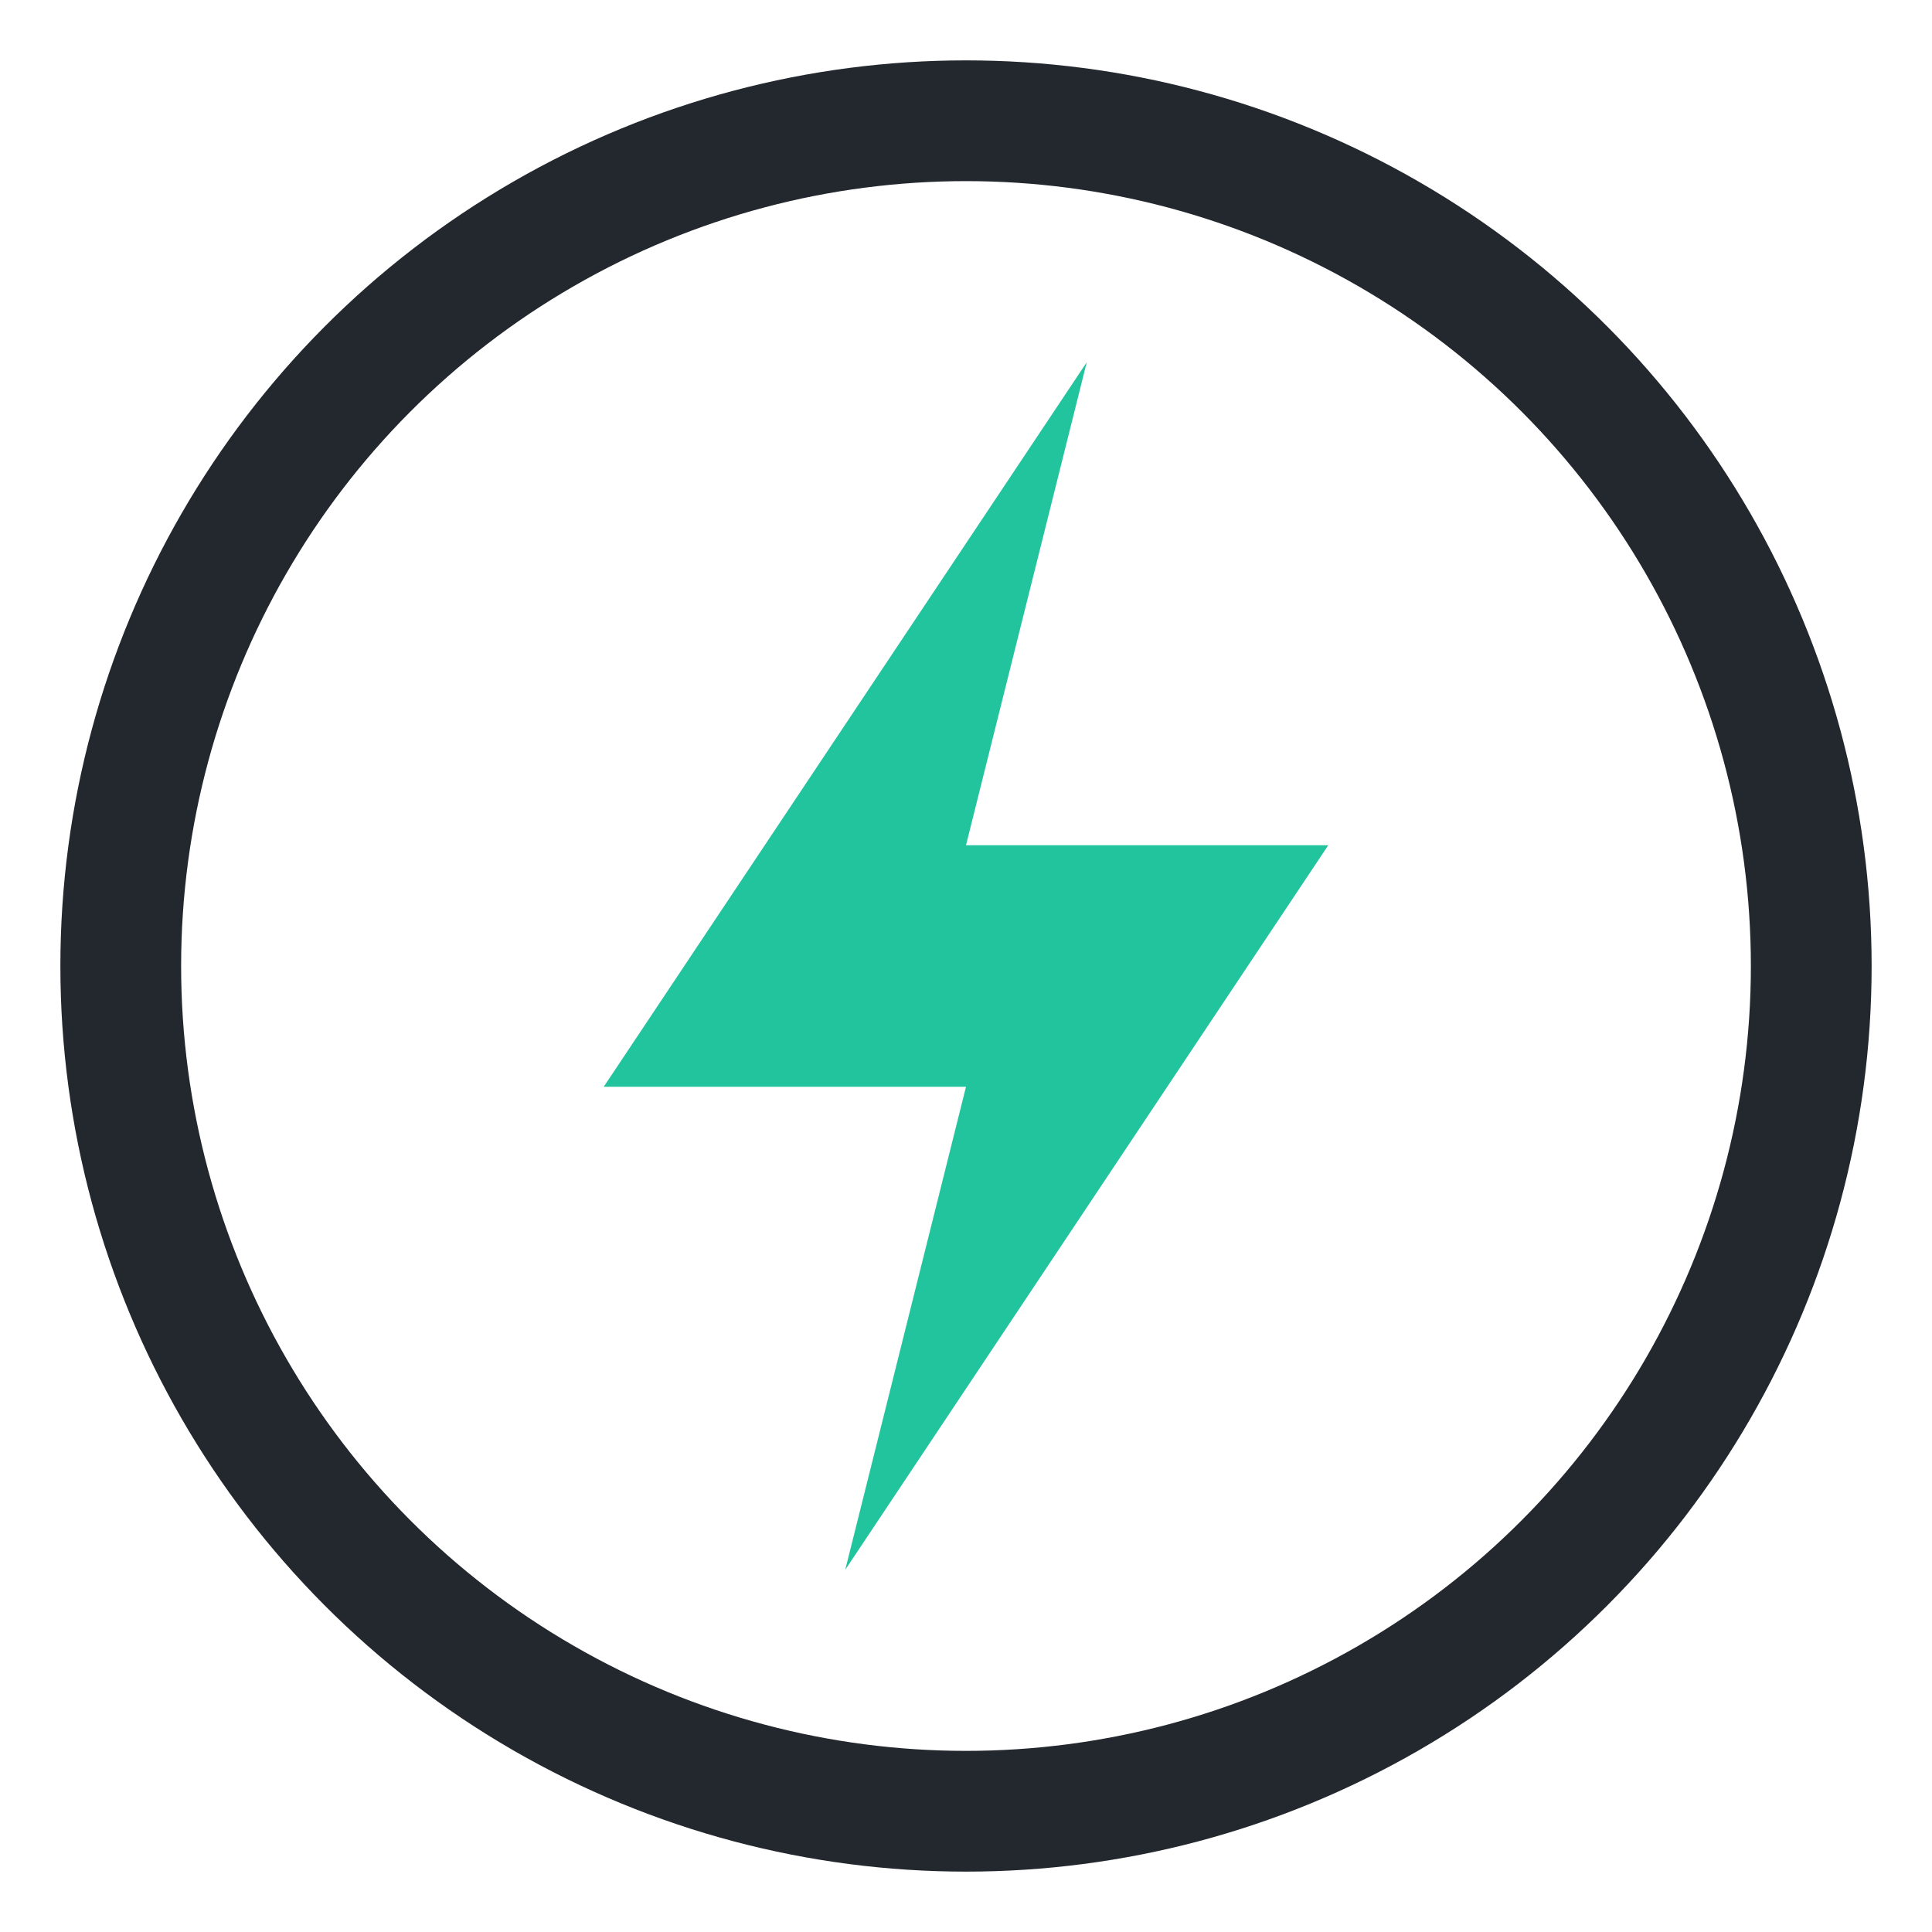
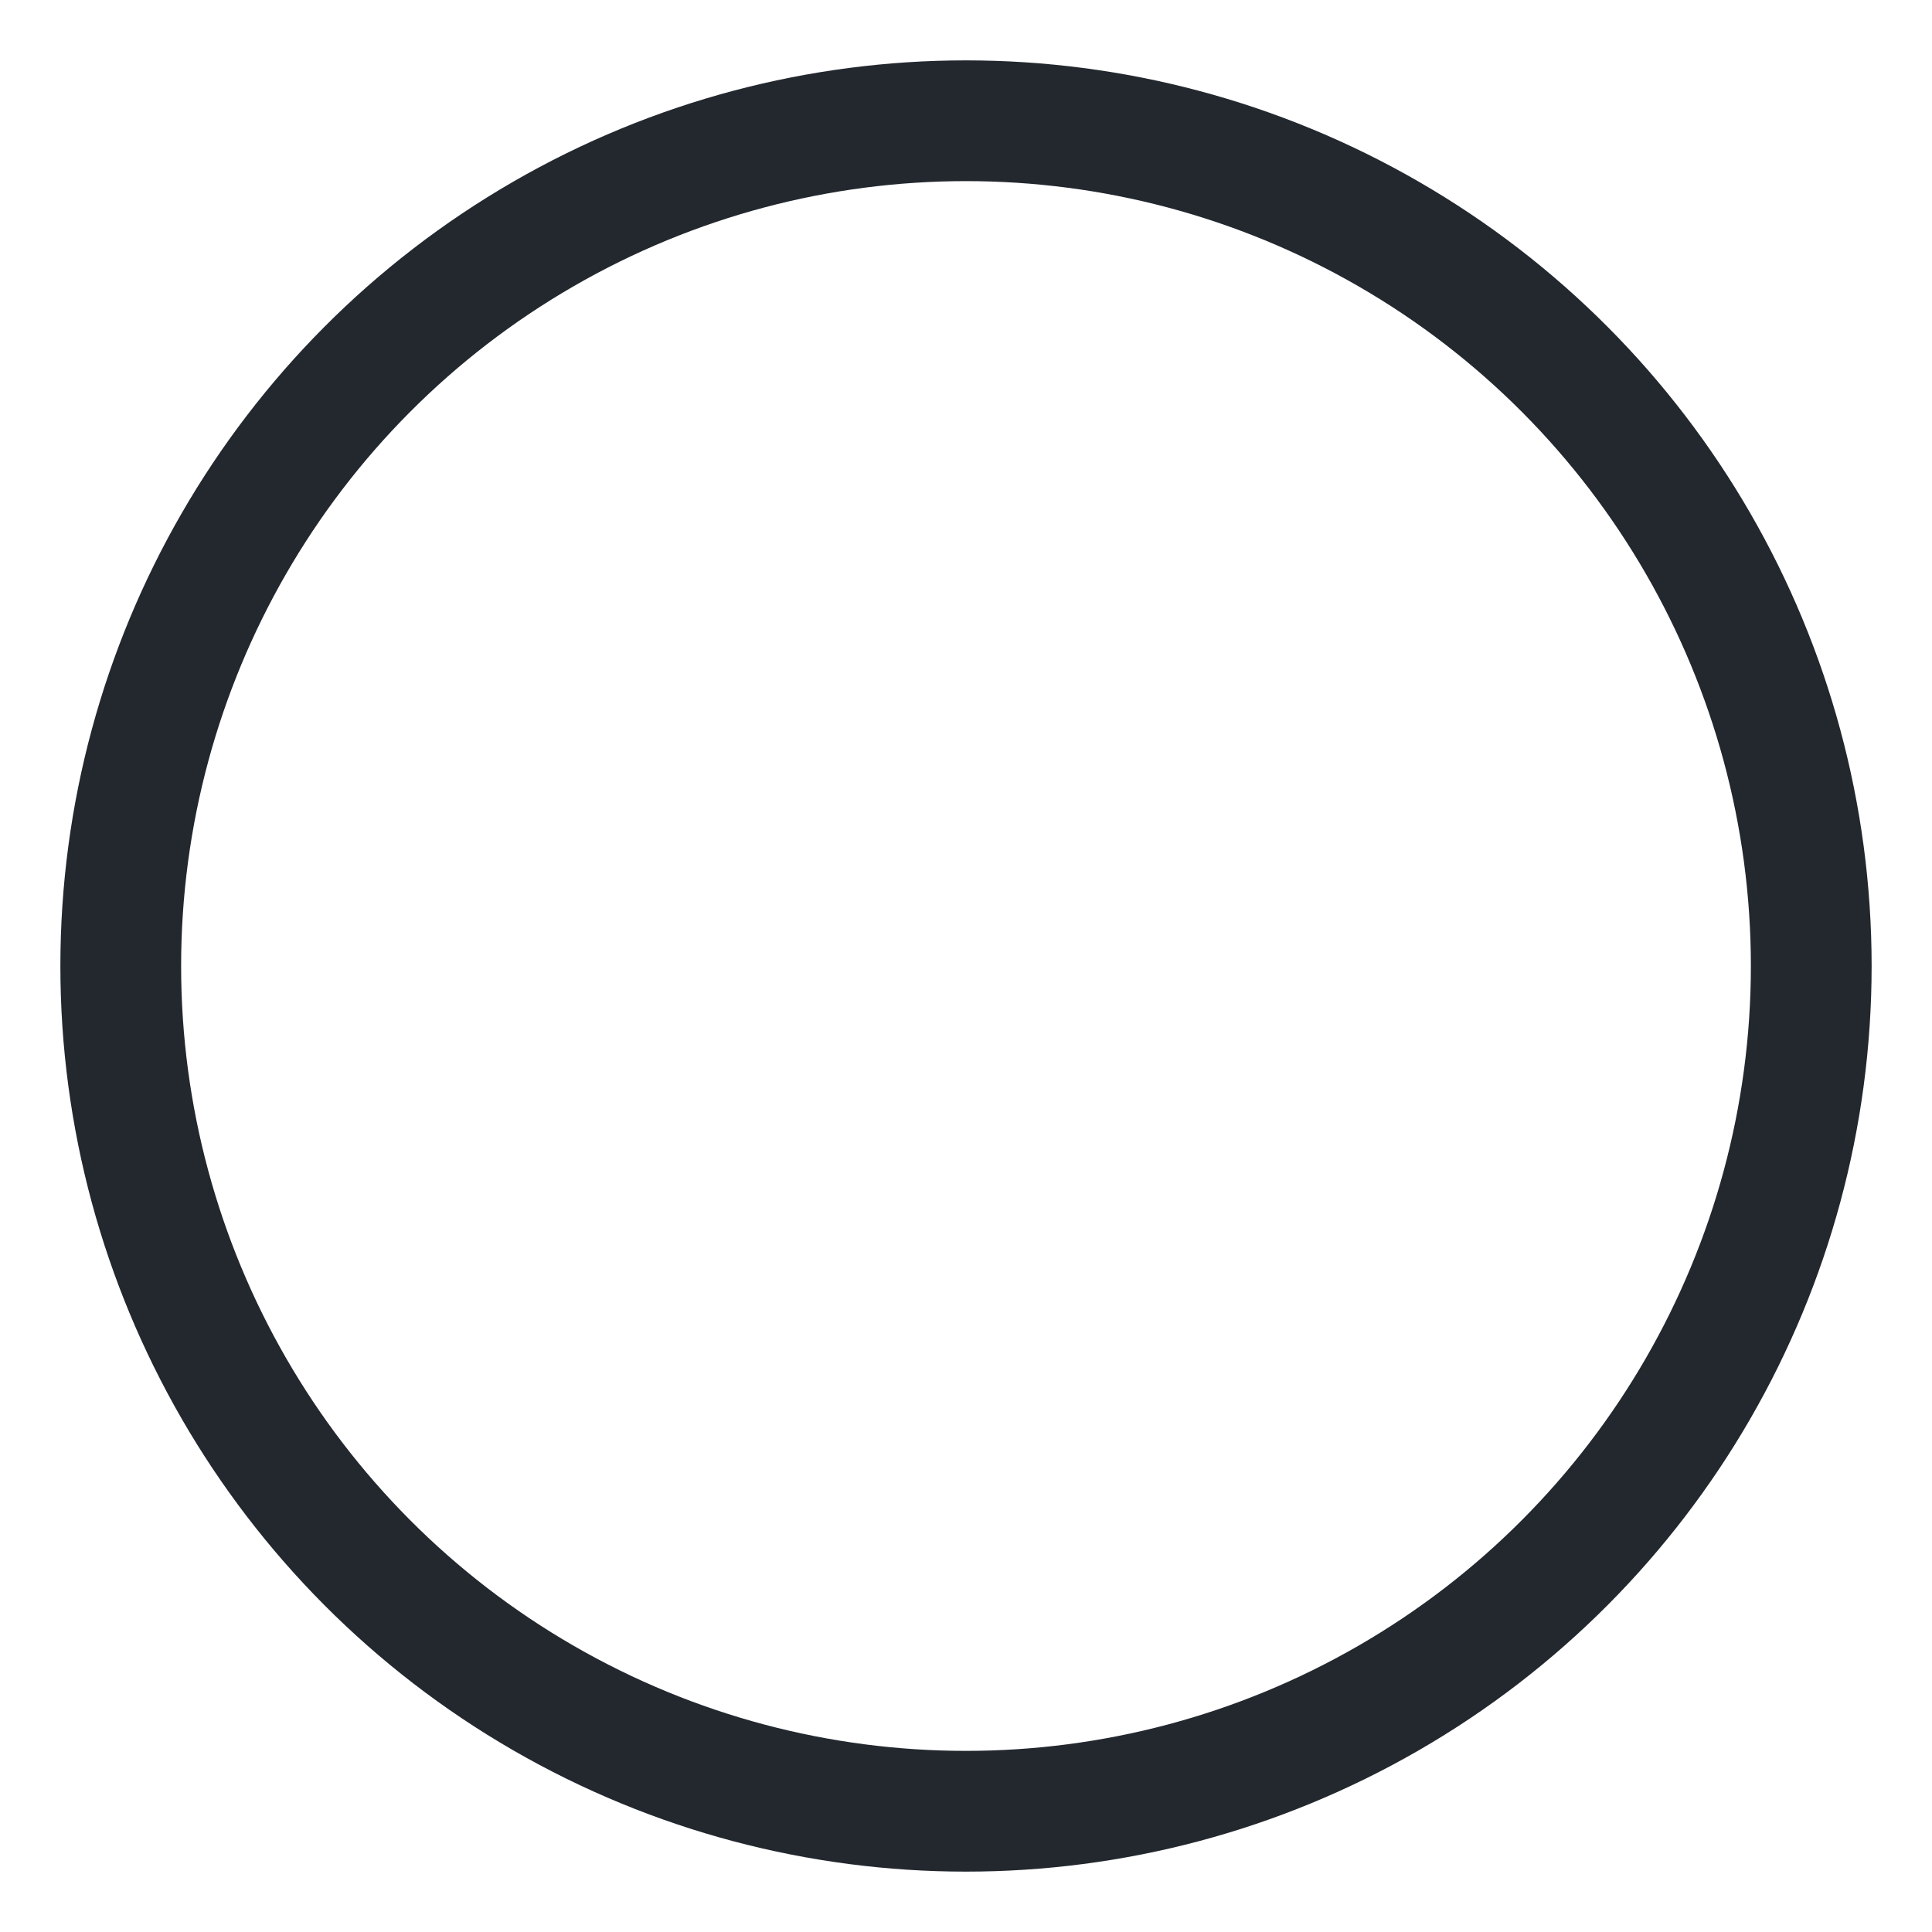
<svg xmlns="http://www.w3.org/2000/svg" width="32" height="32" viewBox="0 0 32 32">
-   <polygon points="18,6 10,18 16,18 14,26 22,14 16,14" fill="#21C49D" />
  <circle cx="16" cy="16" r="14" fill="none" stroke="#23282F" stroke-width="2" />
</svg>